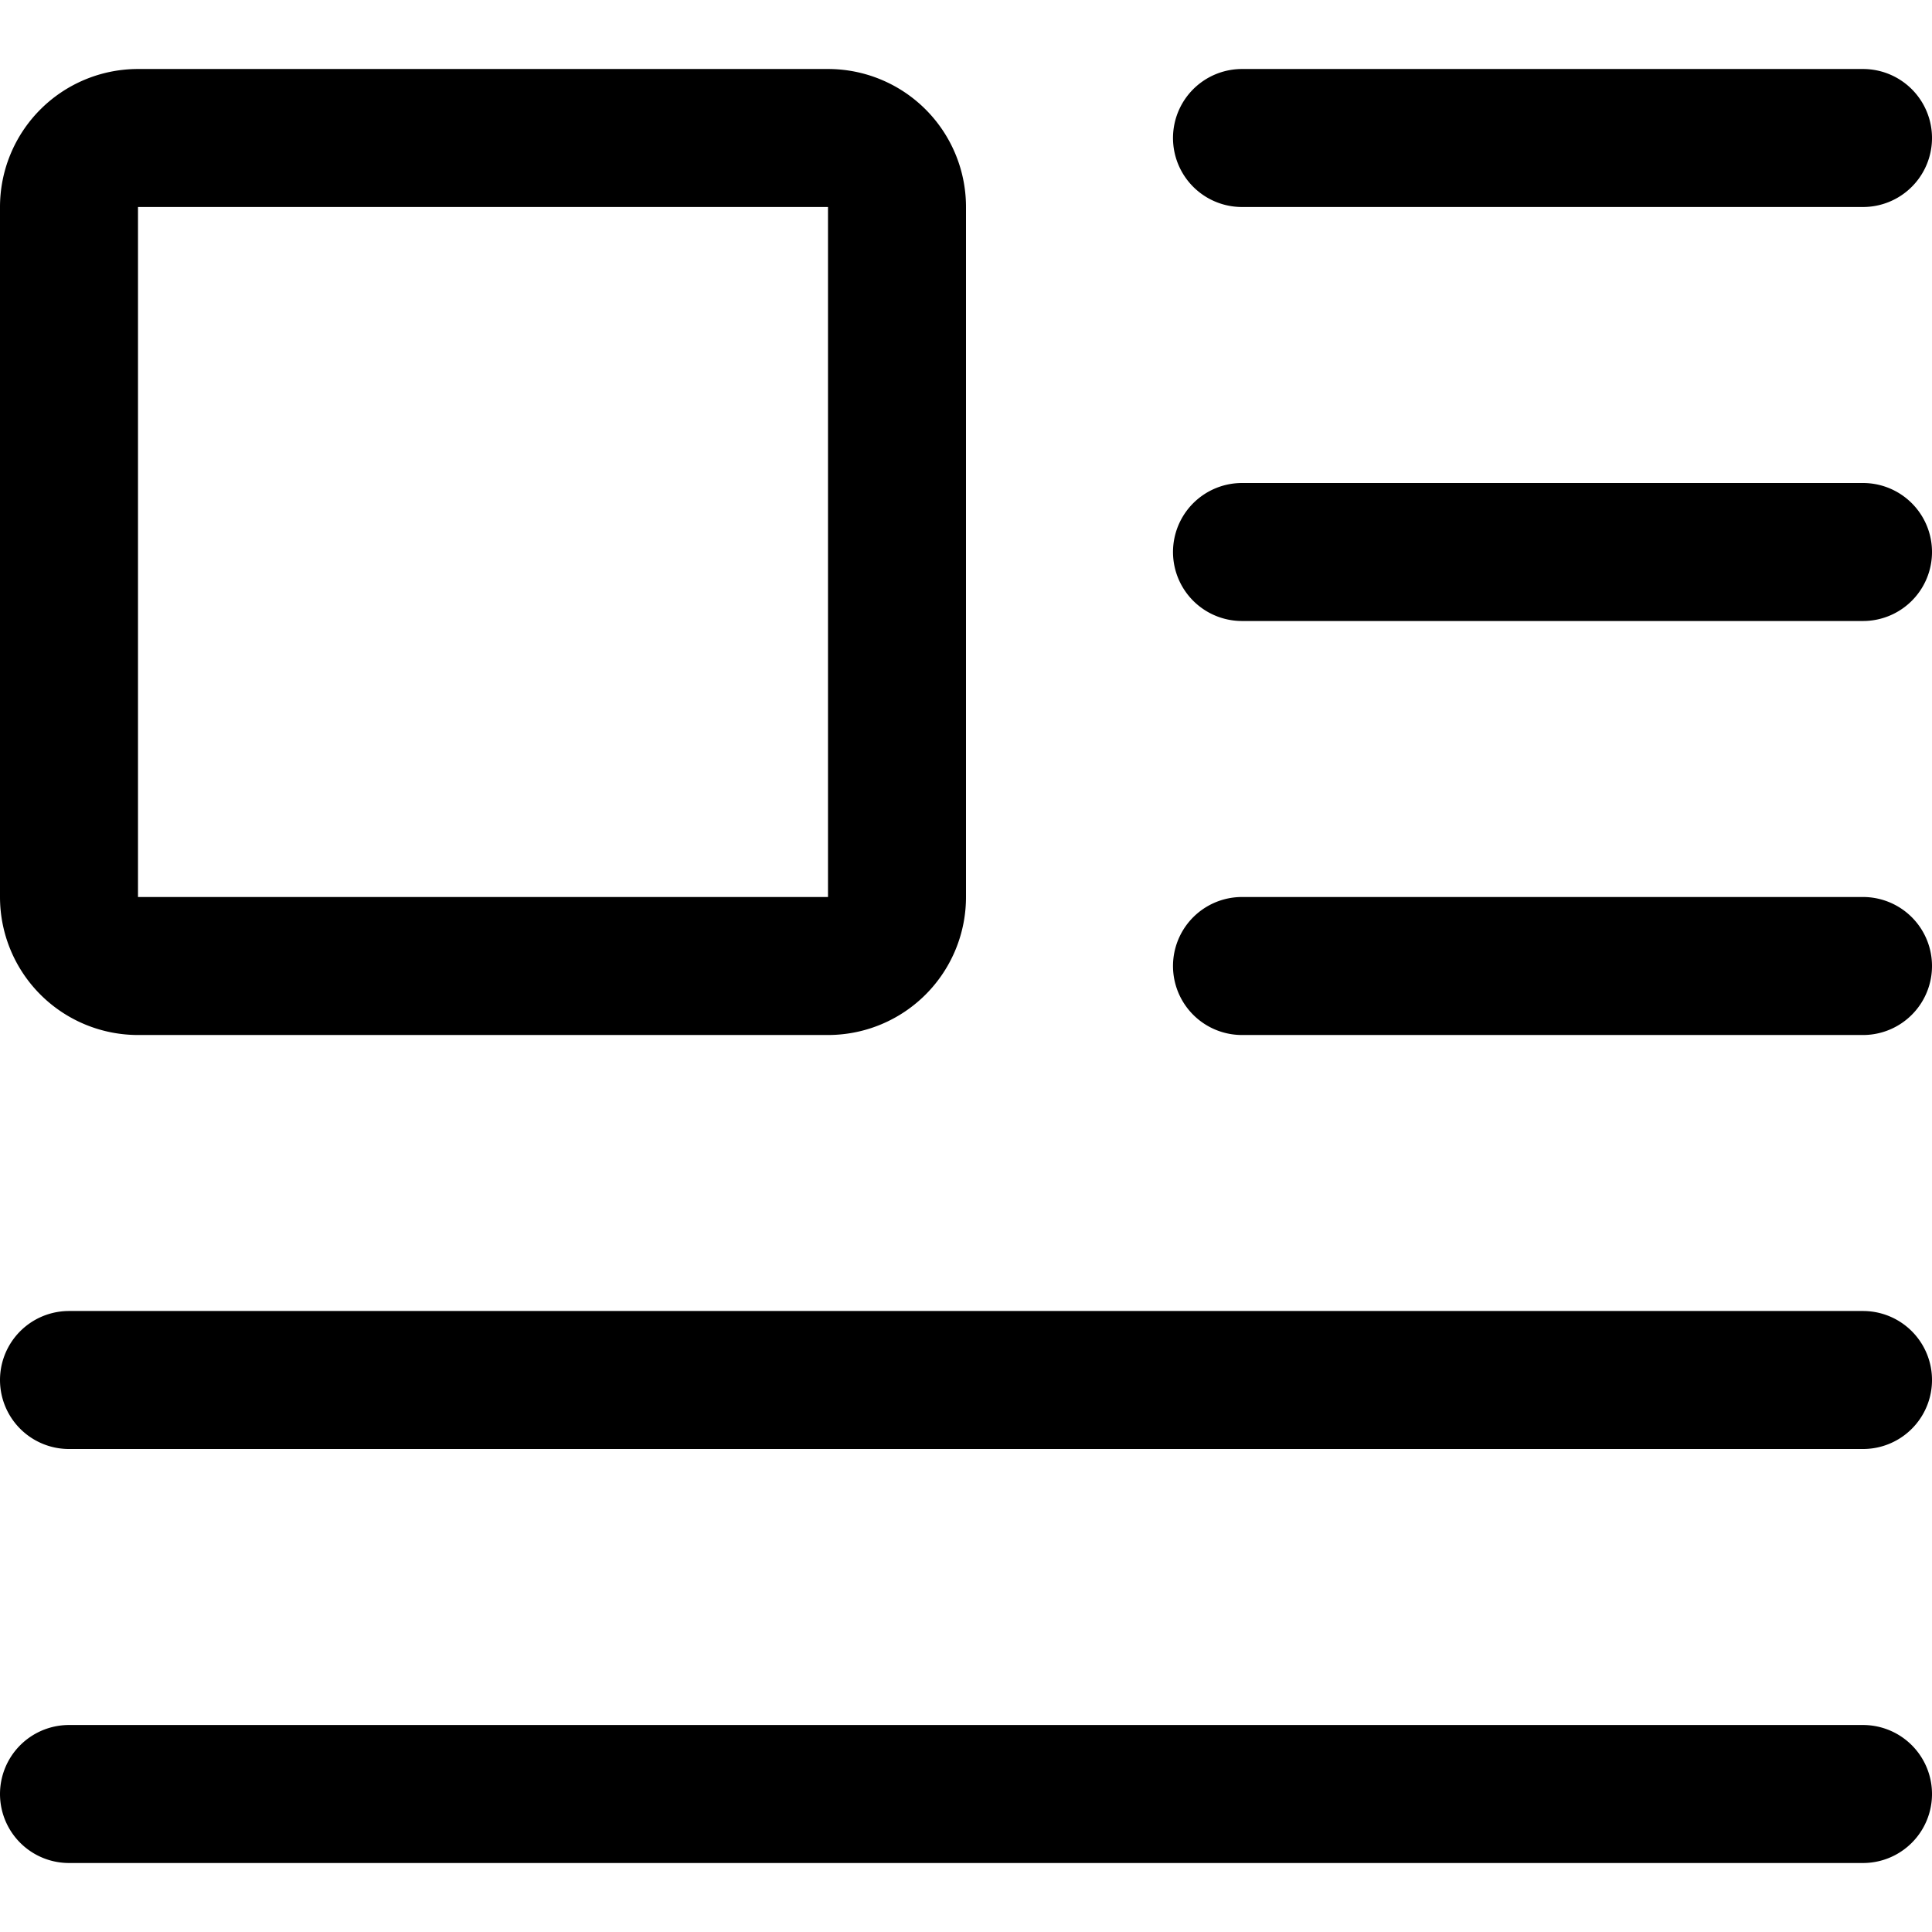
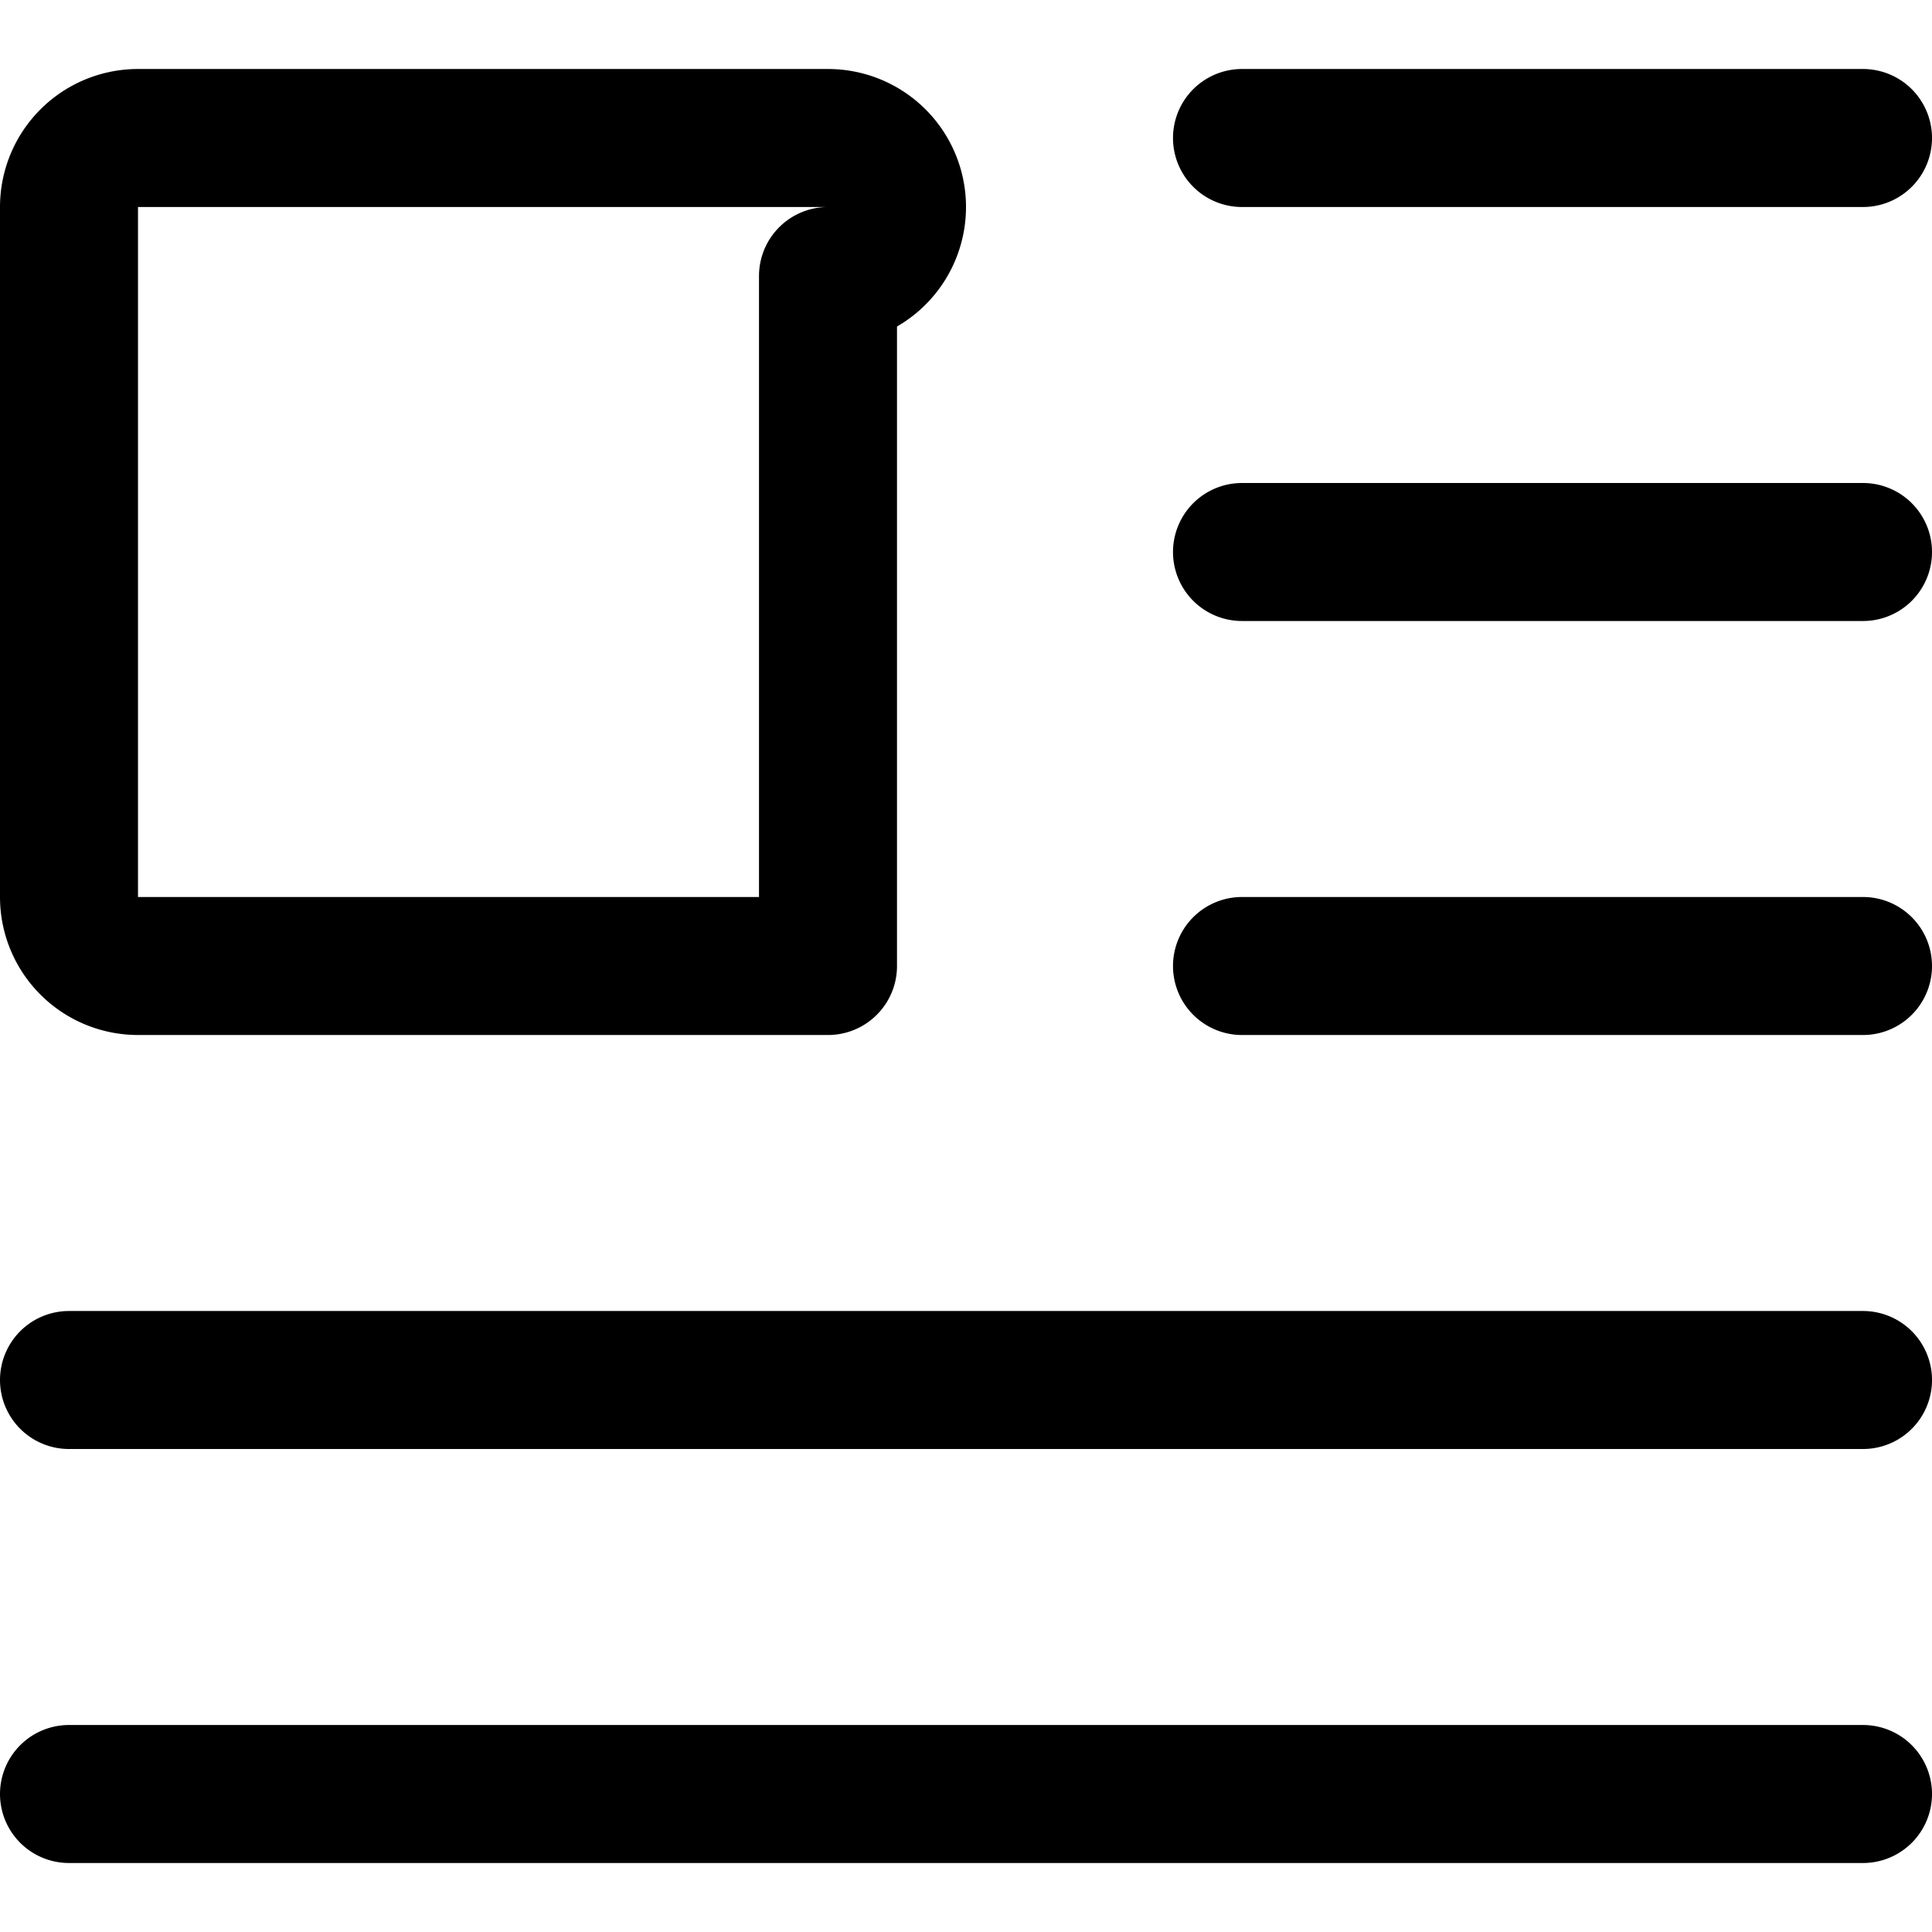
<svg xmlns="http://www.w3.org/2000/svg" width="800" height="800" viewBox="0 0 14 14">
-   <path fill="none" stroke="currentColor" stroke-linecap="round" stroke-linejoin="round" d="M13.5 1H9m4.5 3H9m4.5 3H9m4.5 6H.5m13-3H.5M6 1H1a.5.5 0 0 0-.5.5v5A.5.5 0 0 0 1 7h5a.5.5 0 0 0 .5-.5v-5A.5.5 0 0 0 6 1" />
+   <path fill="none" stroke="currentColor" stroke-linecap="round" stroke-linejoin="round" d="M13.5 1H9m4.5 3H9m4.5 3H9m4.5 6H.5m13-3H.5M6 1H1a.5.5 0 0 0-.5.5v5A.5.5 0 0 0 1 7h5v-5A.5.5 0 0 0 6 1" />
</svg>